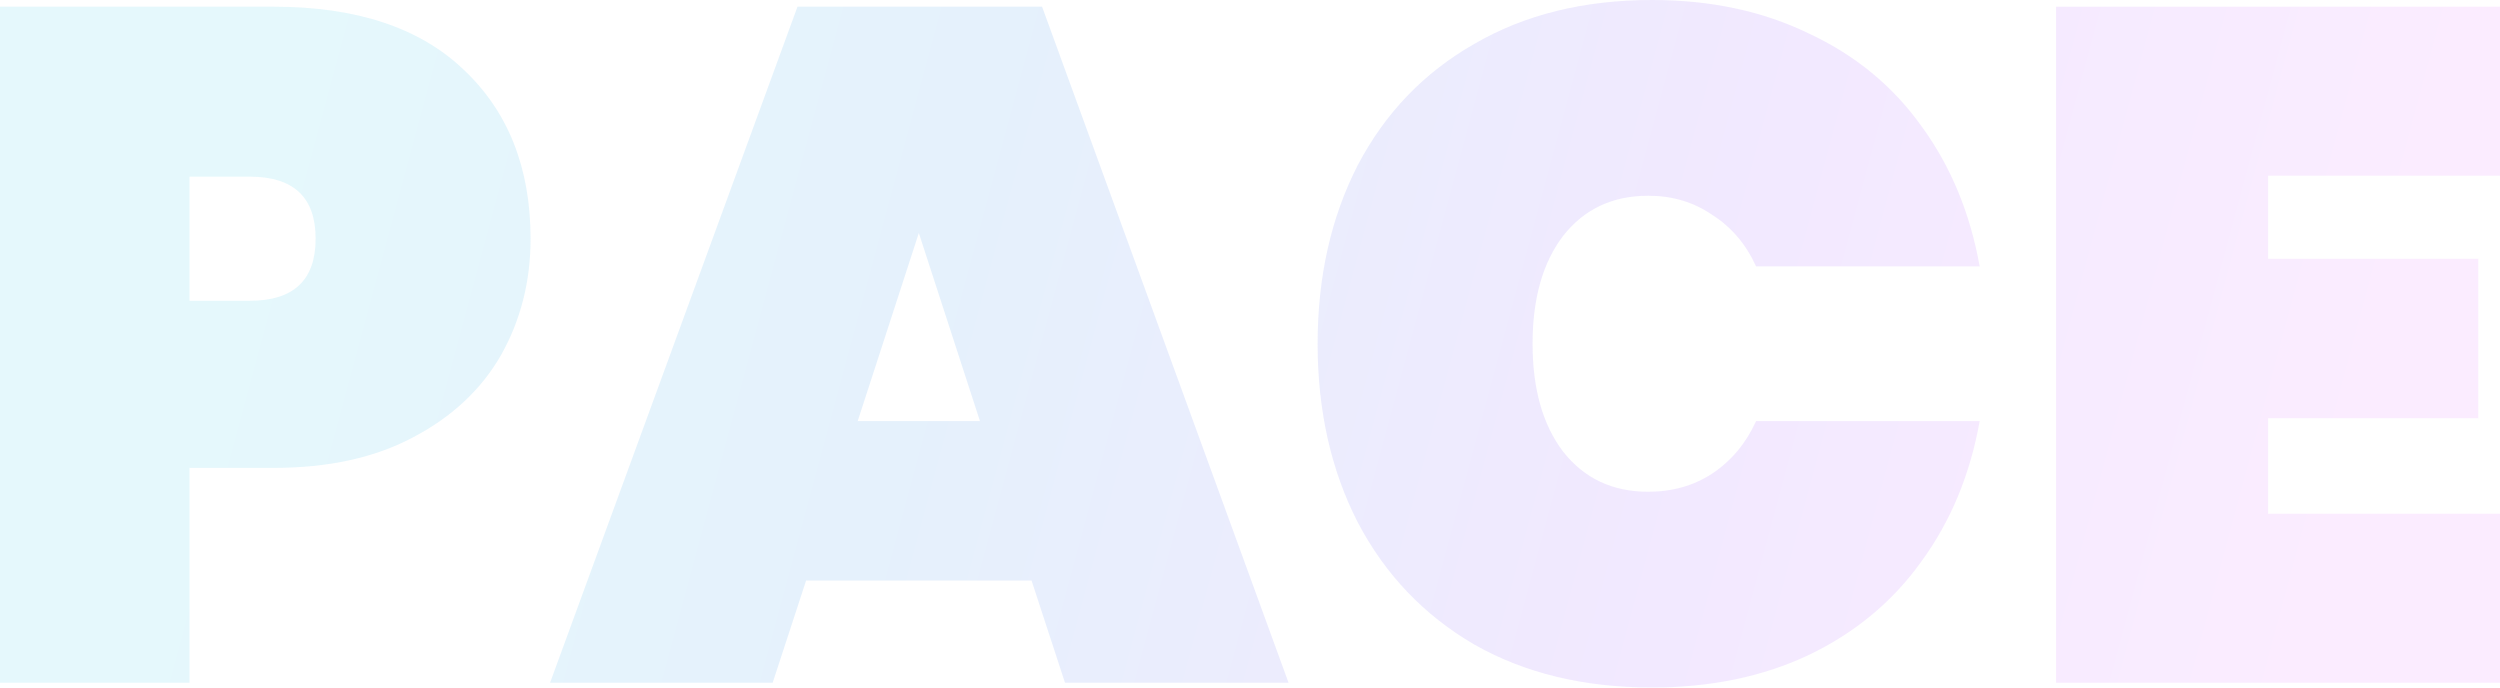
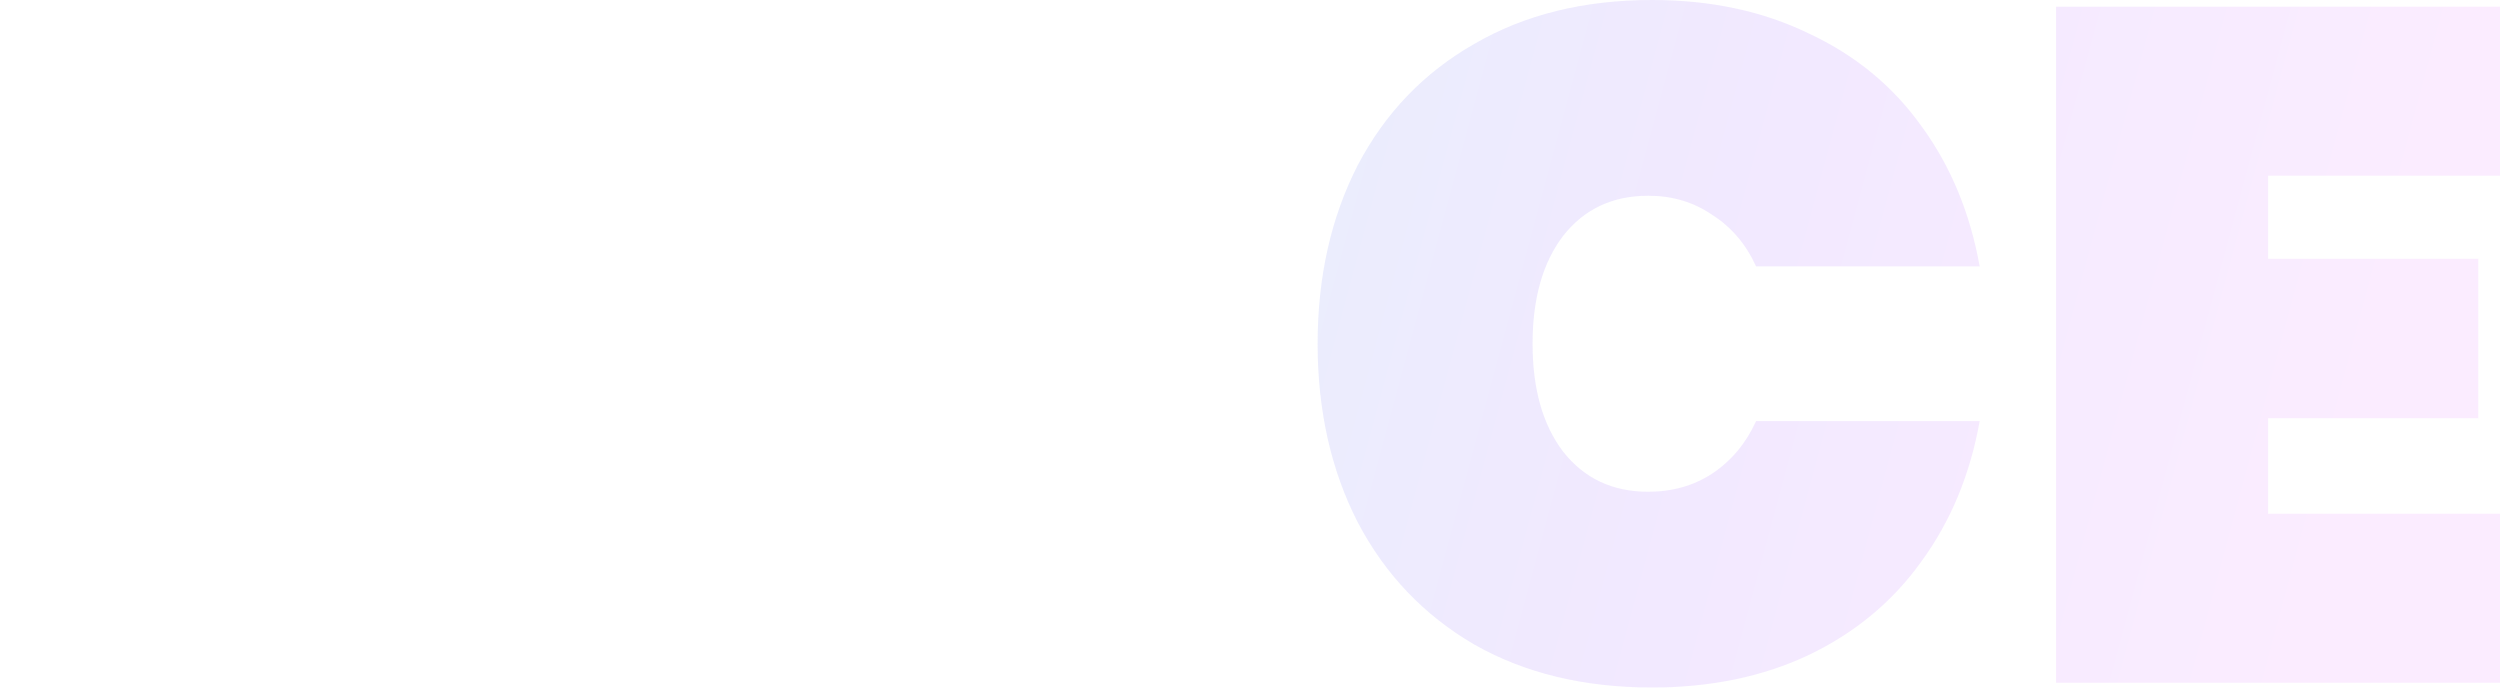
<svg xmlns="http://www.w3.org/2000/svg" width="1440" height="396" viewBox="0 0 1440 396" fill="none">
-   <path d="M305.608 137.5C305.608 162.067 299.921 184.433 288.549 204.6C277.177 224.4 260.302 240.167 237.924 251.9C215.913 263.633 189.133 269.5 157.584 269.5H109.16V393.25H-13V3.85H157.584C205.275 3.85 241.776 15.95 267.089 40.15C292.768 64.35 305.608 96.8 305.608 137.5ZM143.828 173.25C169.14 173.25 181.796 161.333 181.796 137.5C181.796 113.667 169.14 101.75 143.828 101.75H109.16V173.25H143.828Z" fill="url(#paint0_linear_1_894)" fill-opacity="0.1" />
-   <path d="M594.178 334.4H464.314L445.054 393.25H316.841L459.361 3.85H600.231L742.201 393.25H613.438L594.178 334.4ZM564.463 242.55L529.246 134.2L494.028 242.55H564.463Z" fill="url(#paint1_linear_1_894)" fill-opacity="0.1" />
  <path d="M758.95 198C758.95 159.5 766.654 125.217 782.061 95.15C797.836 65.083 820.214 41.8 849.195 25.3C878.176 8.433 912.292 0 951.545 0C985.295 0 1015.38 6.417 1041.79 19.25C1068.57 31.717 1090.21 49.5 1106.72 72.6C1123.6 95.7 1134.79 122.65 1140.29 153.45H1011.52C1005.66 140.617 997.218 130.717 986.212 123.75C975.574 116.417 963.284 112.75 949.344 112.75C928.801 112.75 912.476 120.45 900.37 135.85C888.631 151.25 882.761 171.967 882.761 198C882.761 224.033 888.631 244.75 900.37 260.15C912.476 275.55 928.801 283.25 949.344 283.25C963.284 283.25 975.574 279.767 986.212 272.8C997.218 265.467 1005.66 255.383 1011.52 242.55H1140.29C1134.79 273.35 1123.6 300.3 1106.72 323.4C1090.21 346.5 1068.57 364.467 1041.79 377.3C1015.38 389.767 985.295 396 951.545 396C912.292 396 878.176 387.75 849.195 371.25C820.214 354.383 797.836 330.917 782.061 300.85C766.654 270.783 758.95 236.5 758.95 198Z" fill="url(#paint2_linear_1_894)" fill-opacity="0.1" />
  <path d="M1306.43 101.2V149.05H1427.49V240.9H1306.43V295.9H1444V393.25H1184.27V3.85H1444V101.2H1306.43Z" fill="url(#paint3_linear_1_894)" fill-opacity="0.1" />
  <defs>
    <linearGradient id="paint0_linear_1_894" x1="-13" y1="0" x2="1458" y2="396" gradientUnits="userSpaceOnUse">
      <stop offset="0.13" stop-color="#03BBE4" />
      <stop offset="0.385" stop-color="#0074E6" />
      <stop offset="0.651" stop-color="#7825FF" />
      <stop offset="0.901" stop-color="#D749FF" />
    </linearGradient>
    <linearGradient id="paint1_linear_1_894" x1="-13" y1="0" x2="1458" y2="396" gradientUnits="userSpaceOnUse">
      <stop offset="0.13" stop-color="#03BBE4" />
      <stop offset="0.385" stop-color="#0074E6" />
      <stop offset="0.651" stop-color="#7825FF" />
      <stop offset="0.901" stop-color="#D749FF" />
    </linearGradient>
    <linearGradient id="paint2_linear_1_894" x1="-13" y1="0" x2="1458" y2="396" gradientUnits="userSpaceOnUse">
      <stop offset="0.13" stop-color="#03BBE4" />
      <stop offset="0.385" stop-color="#0074E6" />
      <stop offset="0.651" stop-color="#7825FF" />
      <stop offset="0.901" stop-color="#D749FF" />
    </linearGradient>
    <linearGradient id="paint3_linear_1_894" x1="-13" y1="0" x2="1458" y2="396" gradientUnits="userSpaceOnUse">
      <stop offset="0.13" stop-color="#03BBE4" />
      <stop offset="0.385" stop-color="#0074E6" />
      <stop offset="0.651" stop-color="#7825FF" />
      <stop offset="0.901" stop-color="#D749FF" />
    </linearGradient>
  </defs>
</svg>